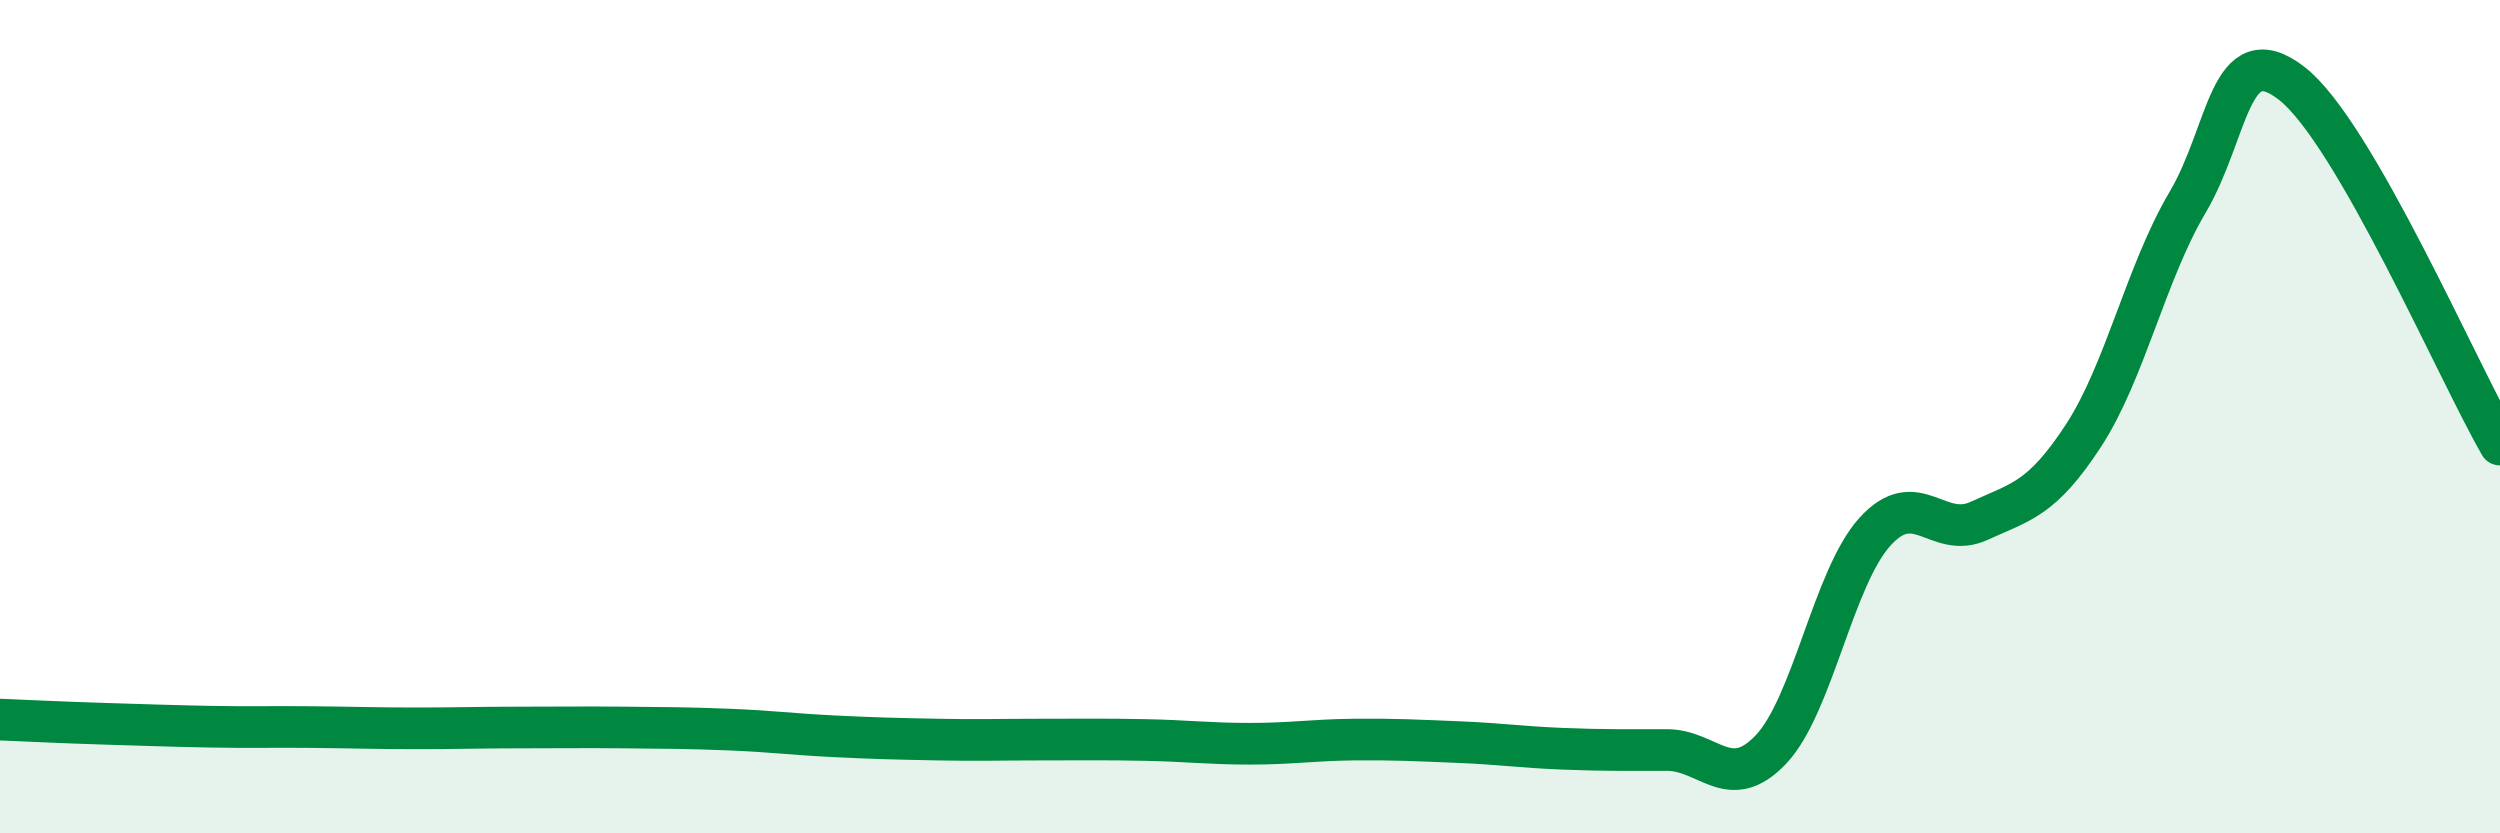
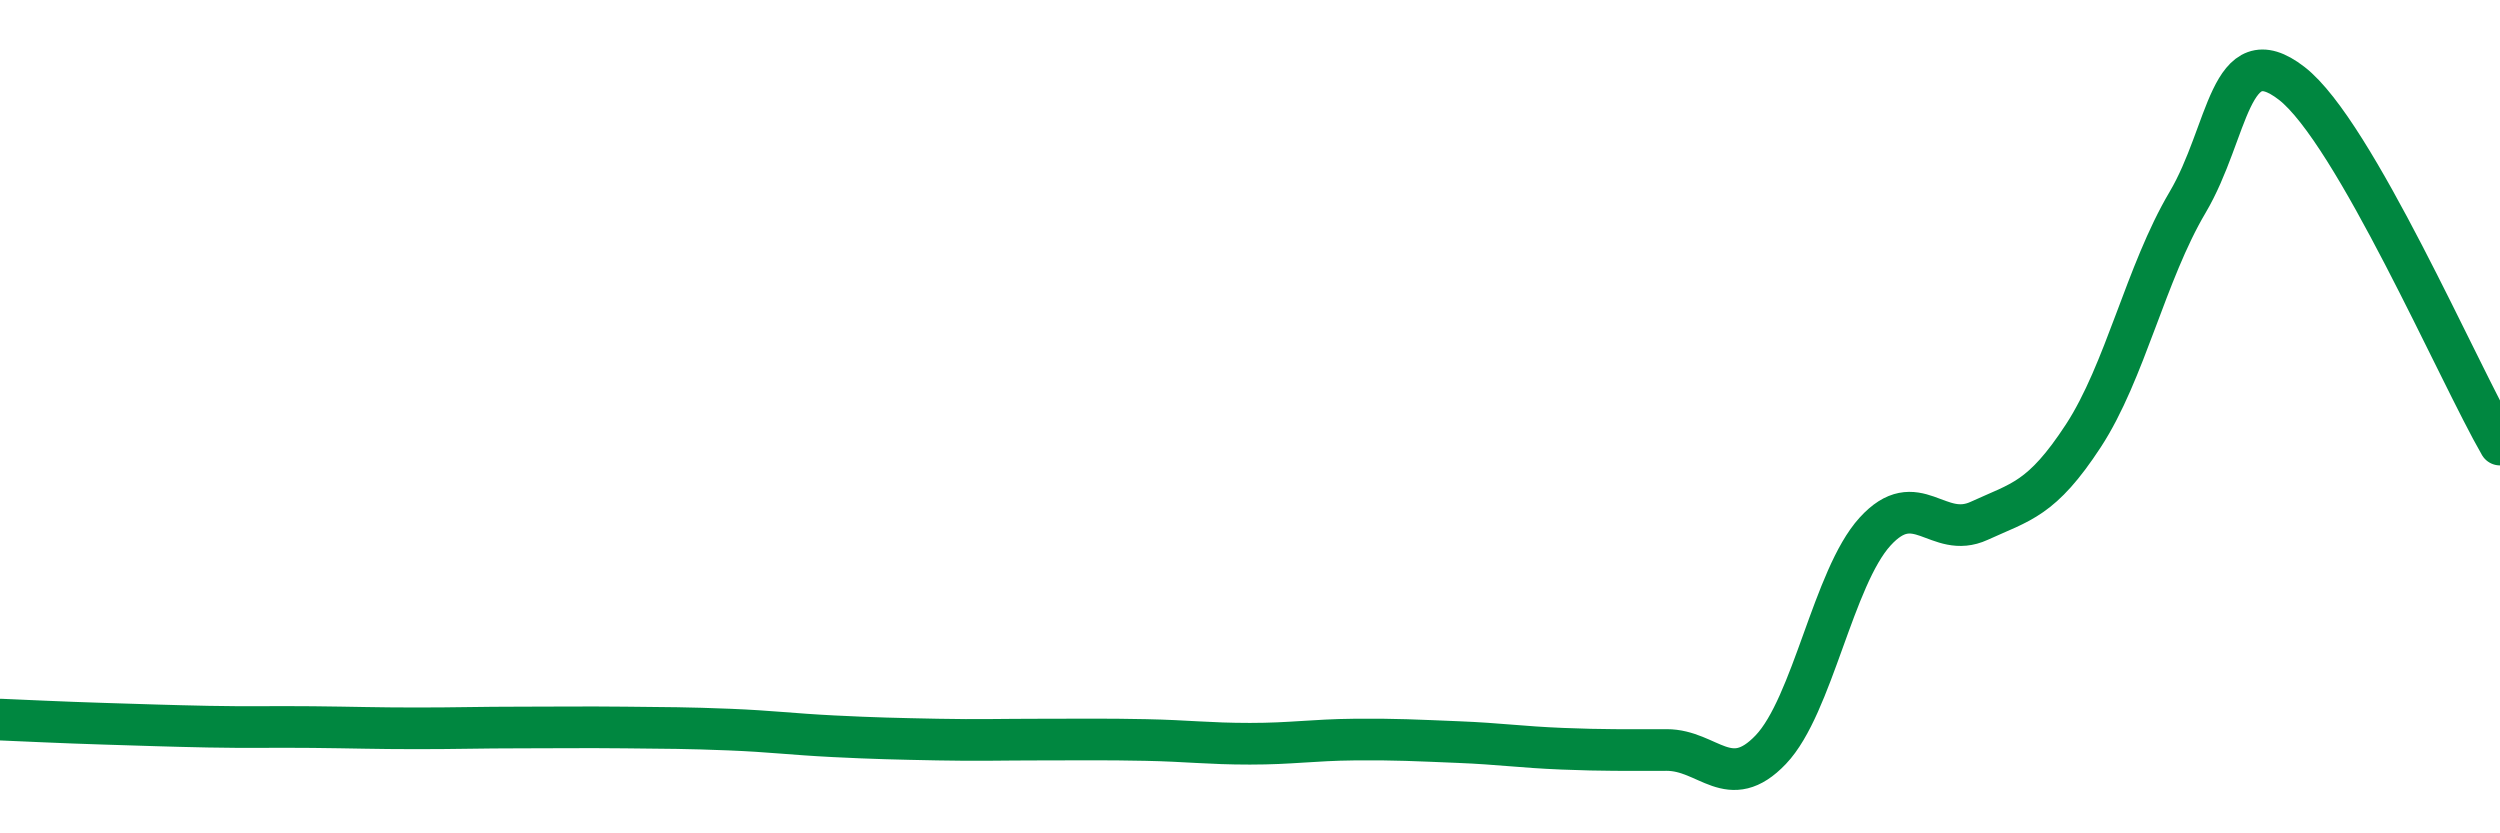
<svg xmlns="http://www.w3.org/2000/svg" width="60" height="20" viewBox="0 0 60 20">
-   <path d="M 0,17.27 C 0.5,17.29 1.5,17.34 2.5,17.37 C 3.5,17.4 4,17.42 5,17.44 C 6,17.46 6.5,17.44 7.5,17.45 C 8.5,17.46 9,17.48 10,17.48 C 11,17.48 11.5,17.46 12.5,17.46 C 13.5,17.46 14,17.45 15,17.46 C 16,17.47 16.5,17.47 17.5,17.51 C 18.5,17.55 19,17.62 20,17.67 C 21,17.72 21.5,17.73 22.5,17.75 C 23.5,17.77 24,17.75 25,17.75 C 26,17.75 26.5,17.74 27.5,17.76 C 28.5,17.78 29,17.85 30,17.85 C 31,17.85 31.5,17.76 32.5,17.75 C 33.5,17.74 34,17.77 35,17.81 C 36,17.85 36.5,17.93 37.5,17.97 C 38.5,18.01 39,18 40,18 C 41,18 41.5,19.04 42.5,17.99 C 43.5,16.94 44,13.86 45,12.76 C 46,11.66 46.5,12.96 47.5,12.5 C 48.5,12.04 49,11.99 50,10.46 C 51,8.93 51.5,6.55 52.5,4.86 C 53.5,3.17 53.5,0.84 55,2 C 56.5,3.16 59,8.94 60,10.67L60 20L0 20Z" fill="#008740" opacity="0.1" stroke-linecap="round" stroke-linejoin="round" />
  <path d="M 0,17.27 C 0.5,17.29 1.5,17.34 2.5,17.37 C 3.5,17.4 4,17.42 5,17.44 C 6,17.46 6.5,17.44 7.5,17.45 C 8.5,17.46 9,17.48 10,17.48 C 11,17.48 11.5,17.46 12.5,17.46 C 13.5,17.46 14,17.45 15,17.46 C 16,17.47 16.5,17.47 17.5,17.51 C 18.5,17.55 19,17.62 20,17.67 C 21,17.72 21.5,17.73 22.5,17.75 C 23.5,17.77 24,17.75 25,17.75 C 26,17.75 26.5,17.74 27.5,17.76 C 28.5,17.78 29,17.85 30,17.85 C 31,17.85 31.5,17.76 32.5,17.75 C 33.5,17.74 34,17.77 35,17.81 C 36,17.85 36.5,17.93 37.5,17.97 C 38.5,18.01 39,18 40,18 C 41,18 41.5,19.04 42.5,17.99 C 43.5,16.94 44,13.86 45,12.76 C 46,11.66 46.5,12.96 47.5,12.5 C 48.5,12.04 49,11.99 50,10.46 C 51,8.93 51.5,6.55 52.5,4.86 C 53.5,3.17 53.5,0.84 55,2 C 56.5,3.16 59,8.94 60,10.67" stroke="#008740" stroke-width="1" fill="none" stroke-linecap="round" stroke-linejoin="round" />
</svg>